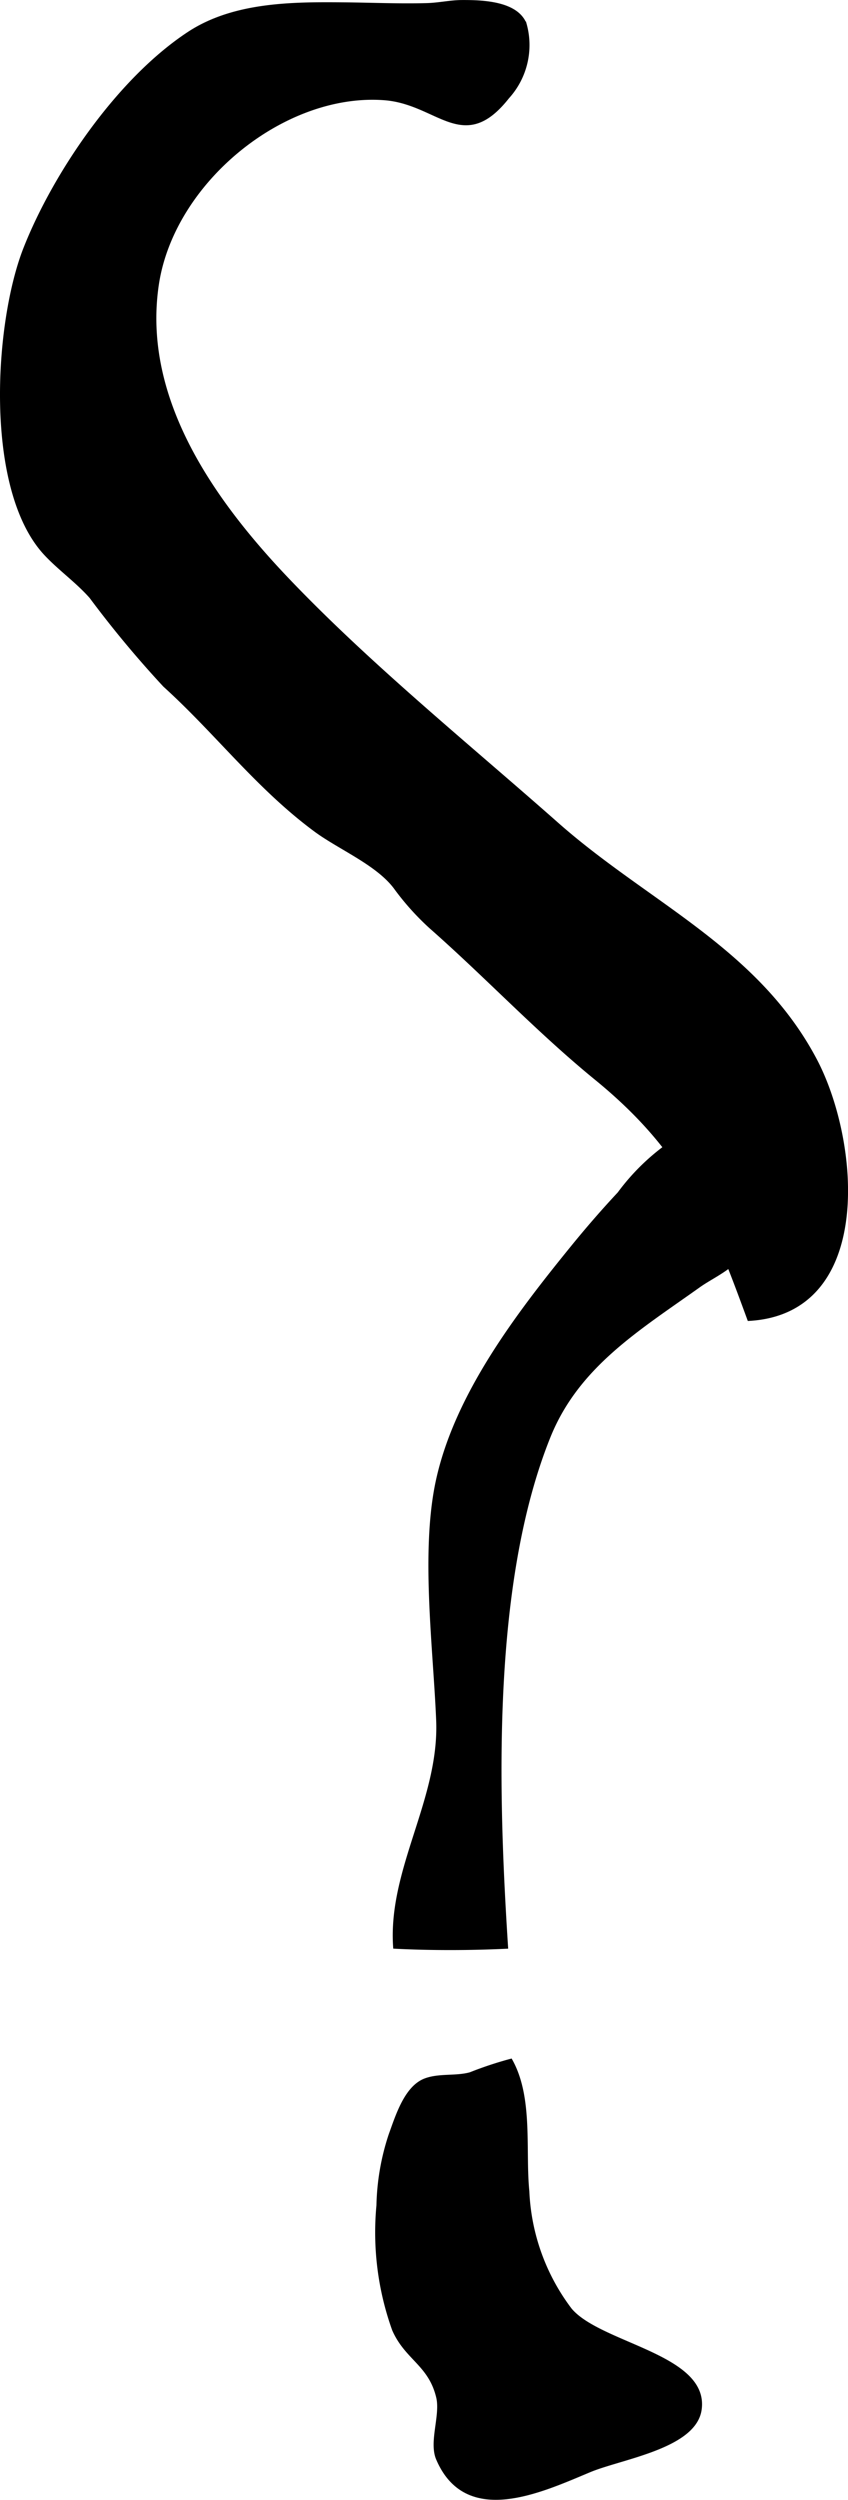
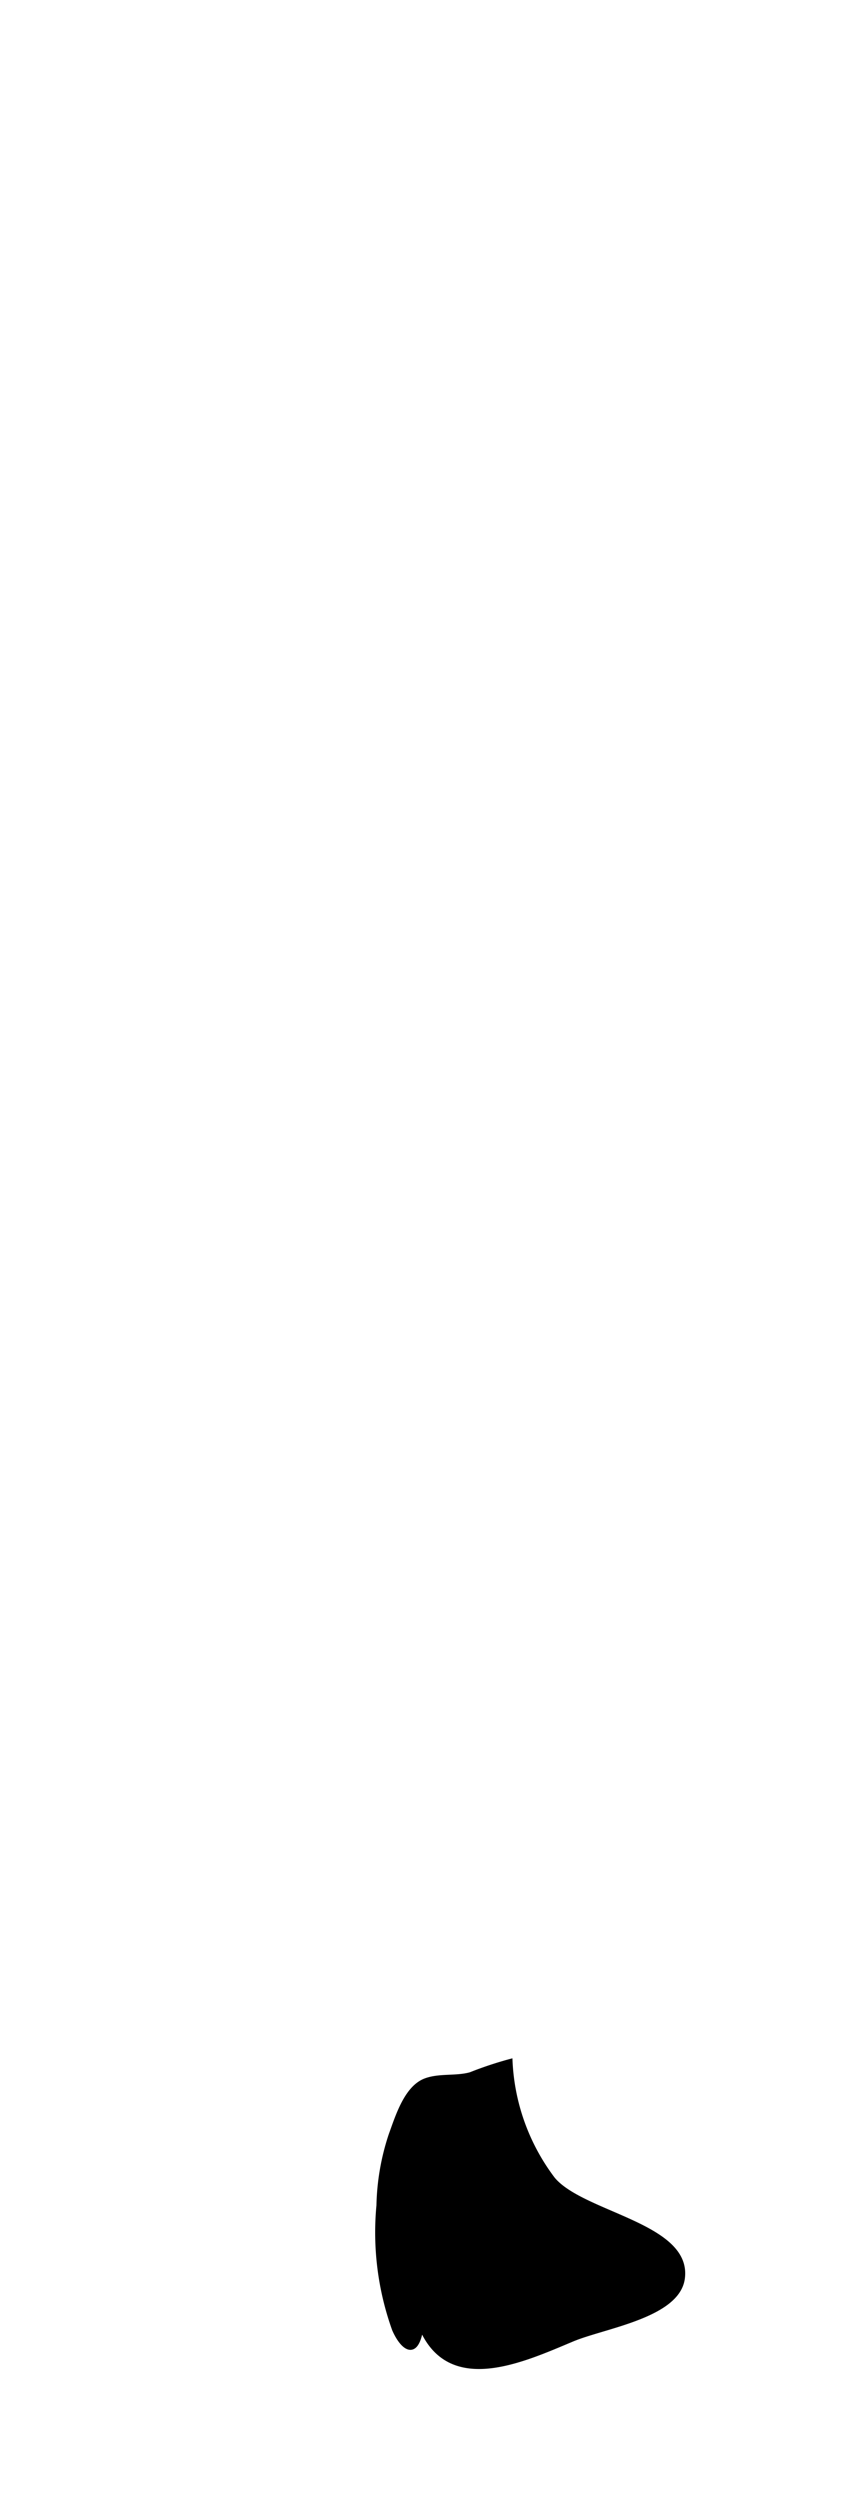
<svg xmlns="http://www.w3.org/2000/svg" version="1.1" width="12.989mm" height="38.253mm" viewBox="0 0 36.82 108.433">
  <defs>
    <style type="text/css">
      .a {
        stroke: #000;
        stroke-miterlimit: 10;
        stroke-width: 0.15px;
      }
    </style>
  </defs>
-   <path class="a" d="M22.043,4.212c-1.934,2.451-3.004.231-5.365.058-4.385-.322-9.188,3.614-9.855,8.067-.752,5.027,2.52,9.52,5.721,12.864,3.543,3.704,7.84,7.184,11.645,10.545,3.919,3.461,8.67,5.431,11.207,10.228,1.863,3.522,2.521,10.941-2.875,11.247-1.605-4.381-2.737-7.259-6.634-10.44-2.548-2.08-4.73-4.412-7.192-6.579a11.358,11.358,0,0,1-1.539-1.719c-.783-1.035-2.423-1.708-3.462-2.476-2.509-1.855-4.274-4.22-6.548-6.279a45.959,45.959,0,0,1-3.195-3.838c-.593-.673-1.35-1.205-1.964-1.859C-.625,21.247-.186,14.023,1.088,10.785c1.252-3.182,4.005-7.294,7.108-9.337,1.95-1.282,4.478-1.295,6.726-1.273,1.204.011,2.408.066,3.612.033.515-.014,1.017-.13,1.52-.133.893-.004,2.361.044,2.735.963A3.36,3.36,0,0,1,22.043,4.212Z" />
-   <path class="a" d="M19.006,64.203c.818-3.719,3.478-7.192,5.829-10.082.655-.806,1.336-1.592,2.046-2.351a9.537,9.537,0,0,1,2.265-2.196c1.56-.73,3.41,2.975,3.236,4.258-.134.989-1.315,1.429-2.036,1.941-2.651,1.888-5.287,3.475-6.524,6.56-2.552,6.354-2.27,15.409-1.837,22.121-1.598.075-3.244.079-4.84-.001-.236-3.373,2.01-6.392,1.868-9.835C18.884,71.47,18.329,67.278,19.006,64.203Z" />
-   <path class="a" d="M17.099,101.051a12.484,12.484,0,0,1-.679-5.389,10.345,10.345,0,0,1,.53-3.061c.288-.788.669-2.054,1.512-2.374.605-.23,1.33-.093,1.961-.267a15.793,15.793,0,0,1,1.755-.582c.905,1.62.554,3.888.731,5.674a9.147,9.147,0,0,0,1.85,5.131c1.285,1.535,5.96,1.994,5.632,4.331-.229,1.632-3.419,2.078-4.79,2.65-2.147.897-5.35,2.394-6.592-.507-.316-.738.193-1.887.005-2.677C18.672,102.548,17.649,102.307,17.099,101.051Z" />
+   <path class="a" d="M17.099,101.051a12.484,12.484,0,0,1-.679-5.389,10.345,10.345,0,0,1,.53-3.061c.288-.788.669-2.054,1.512-2.374.605-.23,1.33-.093,1.961-.267a15.793,15.793,0,0,1,1.755-.582a9.147,9.147,0,0,0,1.85,5.131c1.285,1.535,5.96,1.994,5.632,4.331-.229,1.632-3.419,2.078-4.79,2.65-2.147.897-5.35,2.394-6.592-.507-.316-.738.193-1.887.005-2.677C18.672,102.548,17.649,102.307,17.099,101.051Z" />
</svg>